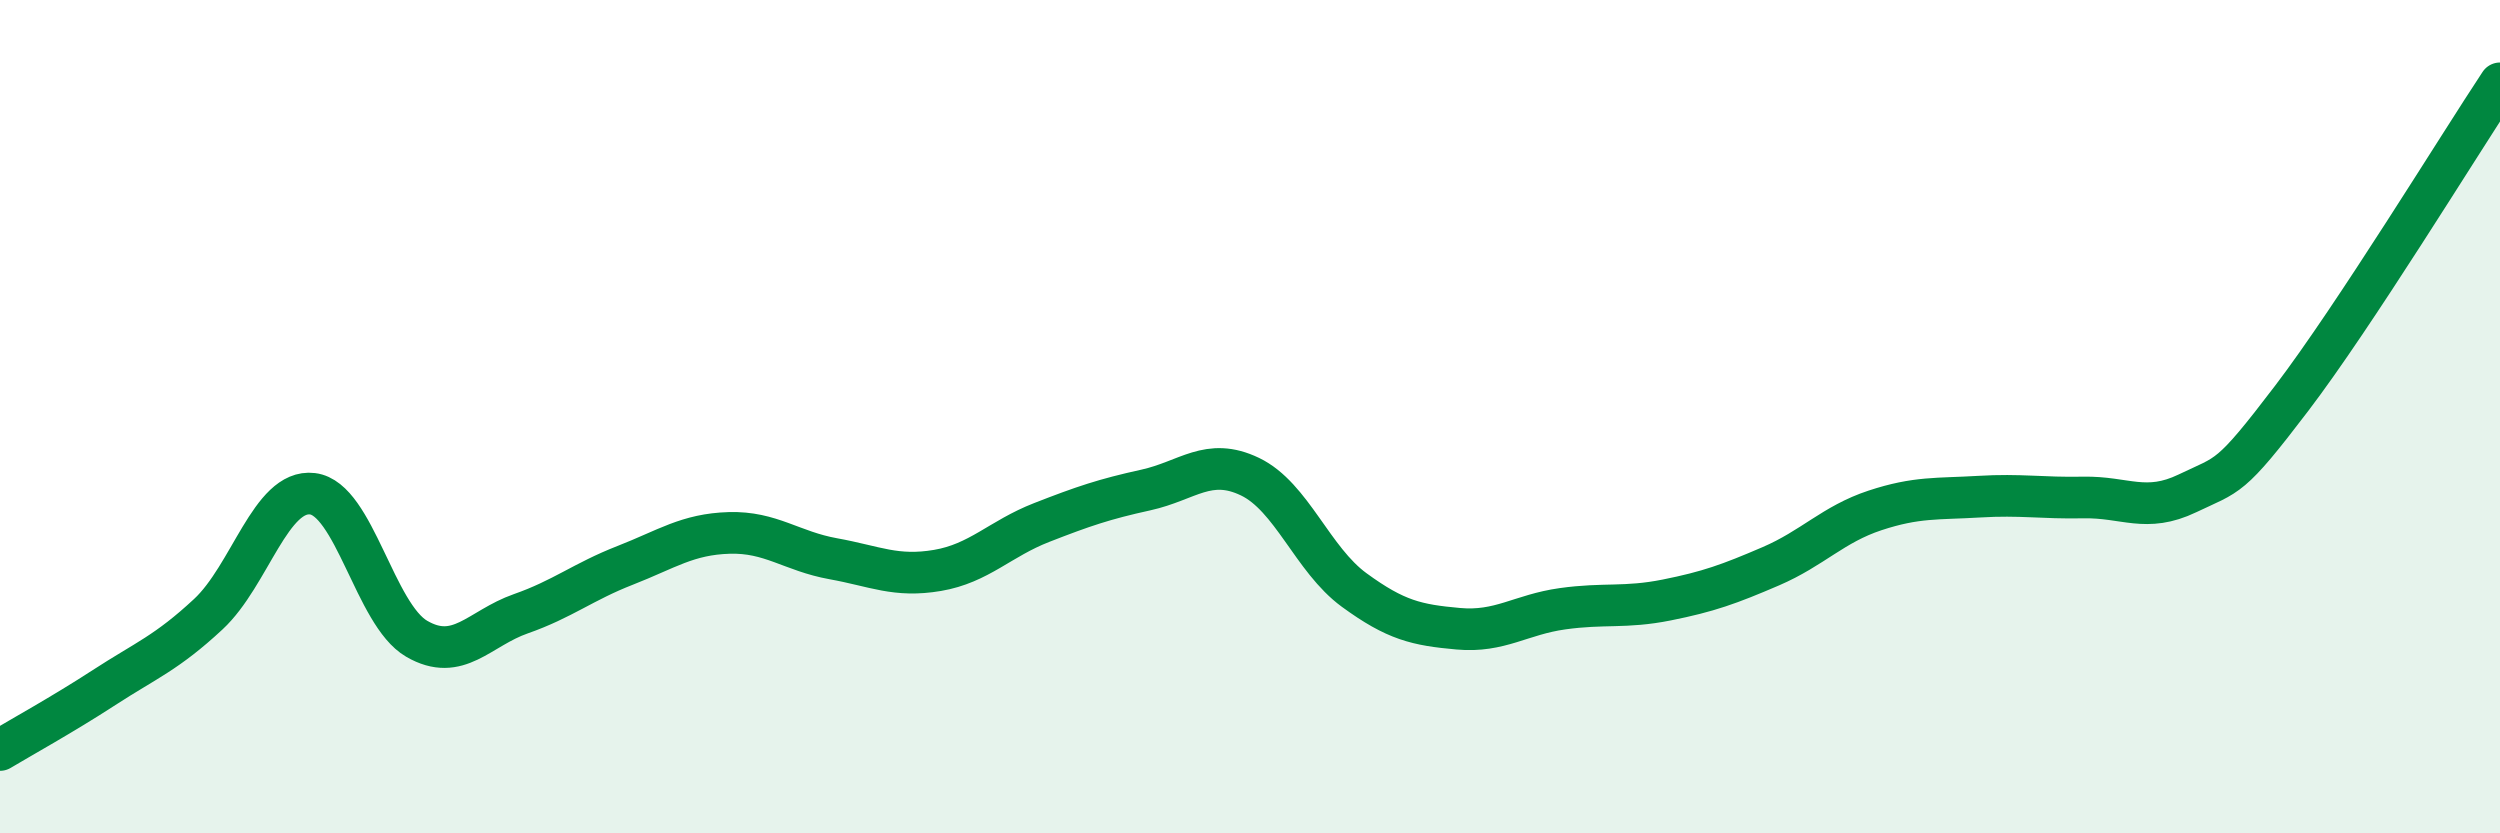
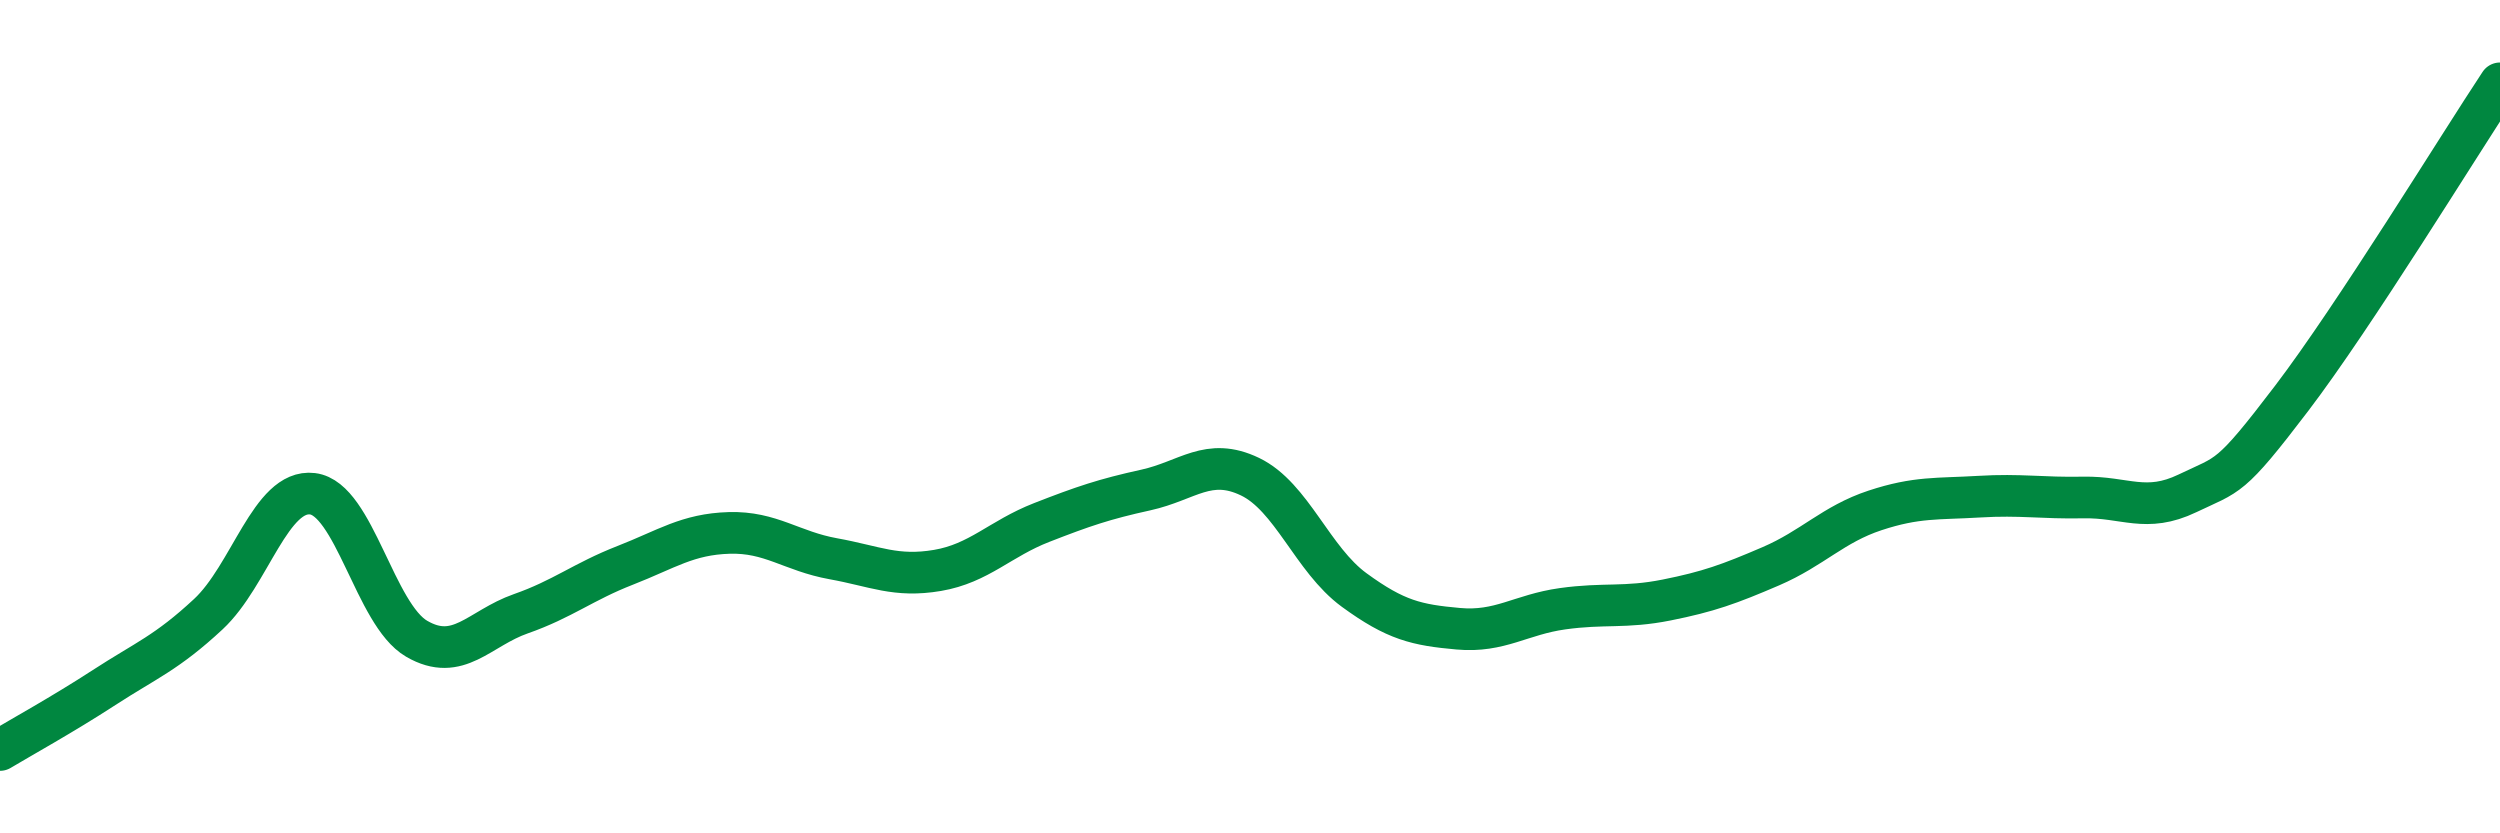
<svg xmlns="http://www.w3.org/2000/svg" width="60" height="20" viewBox="0 0 60 20">
-   <path d="M 0,18 C 0.5,17.7 1.5,17.15 2.5,16.5 C 3.5,15.85 4,15.67 5,14.74 C 6,13.81 6.5,11.73 7.5,11.85 C 8.5,11.97 9,14.75 10,15.33 C 11,15.91 11.5,15.08 12.5,14.73 C 13.5,14.38 14,13.96 15,13.57 C 16,13.18 16.5,12.82 17.5,12.79 C 18.5,12.76 19,13.23 20,13.41 C 21,13.59 21.5,13.86 22.5,13.69 C 23.5,13.52 24,12.93 25,12.54 C 26,12.15 26.5,11.98 27.5,11.76 C 28.5,11.54 29,10.96 30,11.44 C 31,11.92 31.5,13.43 32.5,14.16 C 33.5,14.89 34,15 35,15.09 C 36,15.18 36.5,14.75 37.5,14.61 C 38.5,14.47 39,14.6 40,14.4 C 41,14.2 41.5,14.02 42.5,13.59 C 43.5,13.16 44,12.58 45,12.25 C 46,11.92 46.5,11.98 47.5,11.92 C 48.5,11.86 49,11.96 50,11.94 C 51,11.92 51.5,12.32 52.5,11.84 C 53.5,11.36 53.5,11.53 55,9.56 C 56.5,7.59 59,3.51 60,2L60 20L0 20Z" fill="#008740" opacity="0.1" stroke-linecap="round" stroke-linejoin="round" />
  <path d="M 0,18 C 0.5,17.7 1.5,17.15 2.5,16.5 C 3.5,15.85 4,15.67 5,14.74 C 6,13.81 6.5,11.73 7.5,11.85 C 8.5,11.97 9,14.75 10,15.33 C 11,15.91 11.5,15.08 12.5,14.73 C 13.5,14.38 14,13.96 15,13.57 C 16,13.18 16.5,12.82 17.5,12.79 C 18.5,12.76 19,13.23 20,13.41 C 21,13.59 21.5,13.86 22.5,13.69 C 23.5,13.52 24,12.93 25,12.54 C 26,12.15 26.5,11.98 27.5,11.76 C 28.5,11.54 29,10.96 30,11.44 C 31,11.92 31.5,13.43 32.5,14.16 C 33.5,14.89 34,15 35,15.09 C 36,15.18 36.5,14.75 37.5,14.61 C 38.5,14.47 39,14.6 40,14.4 C 41,14.2 41.5,14.02 42.5,13.59 C 43.5,13.16 44,12.58 45,12.25 C 46,11.92 46.5,11.98 47.5,11.92 C 48.5,11.86 49,11.96 50,11.94 C 51,11.92 51.5,12.32 52.5,11.84 C 53.5,11.36 53.5,11.53 55,9.56 C 56.5,7.59 59,3.51 60,2" stroke="#008740" stroke-width="1" fill="none" stroke-linecap="round" stroke-linejoin="round" />
</svg>